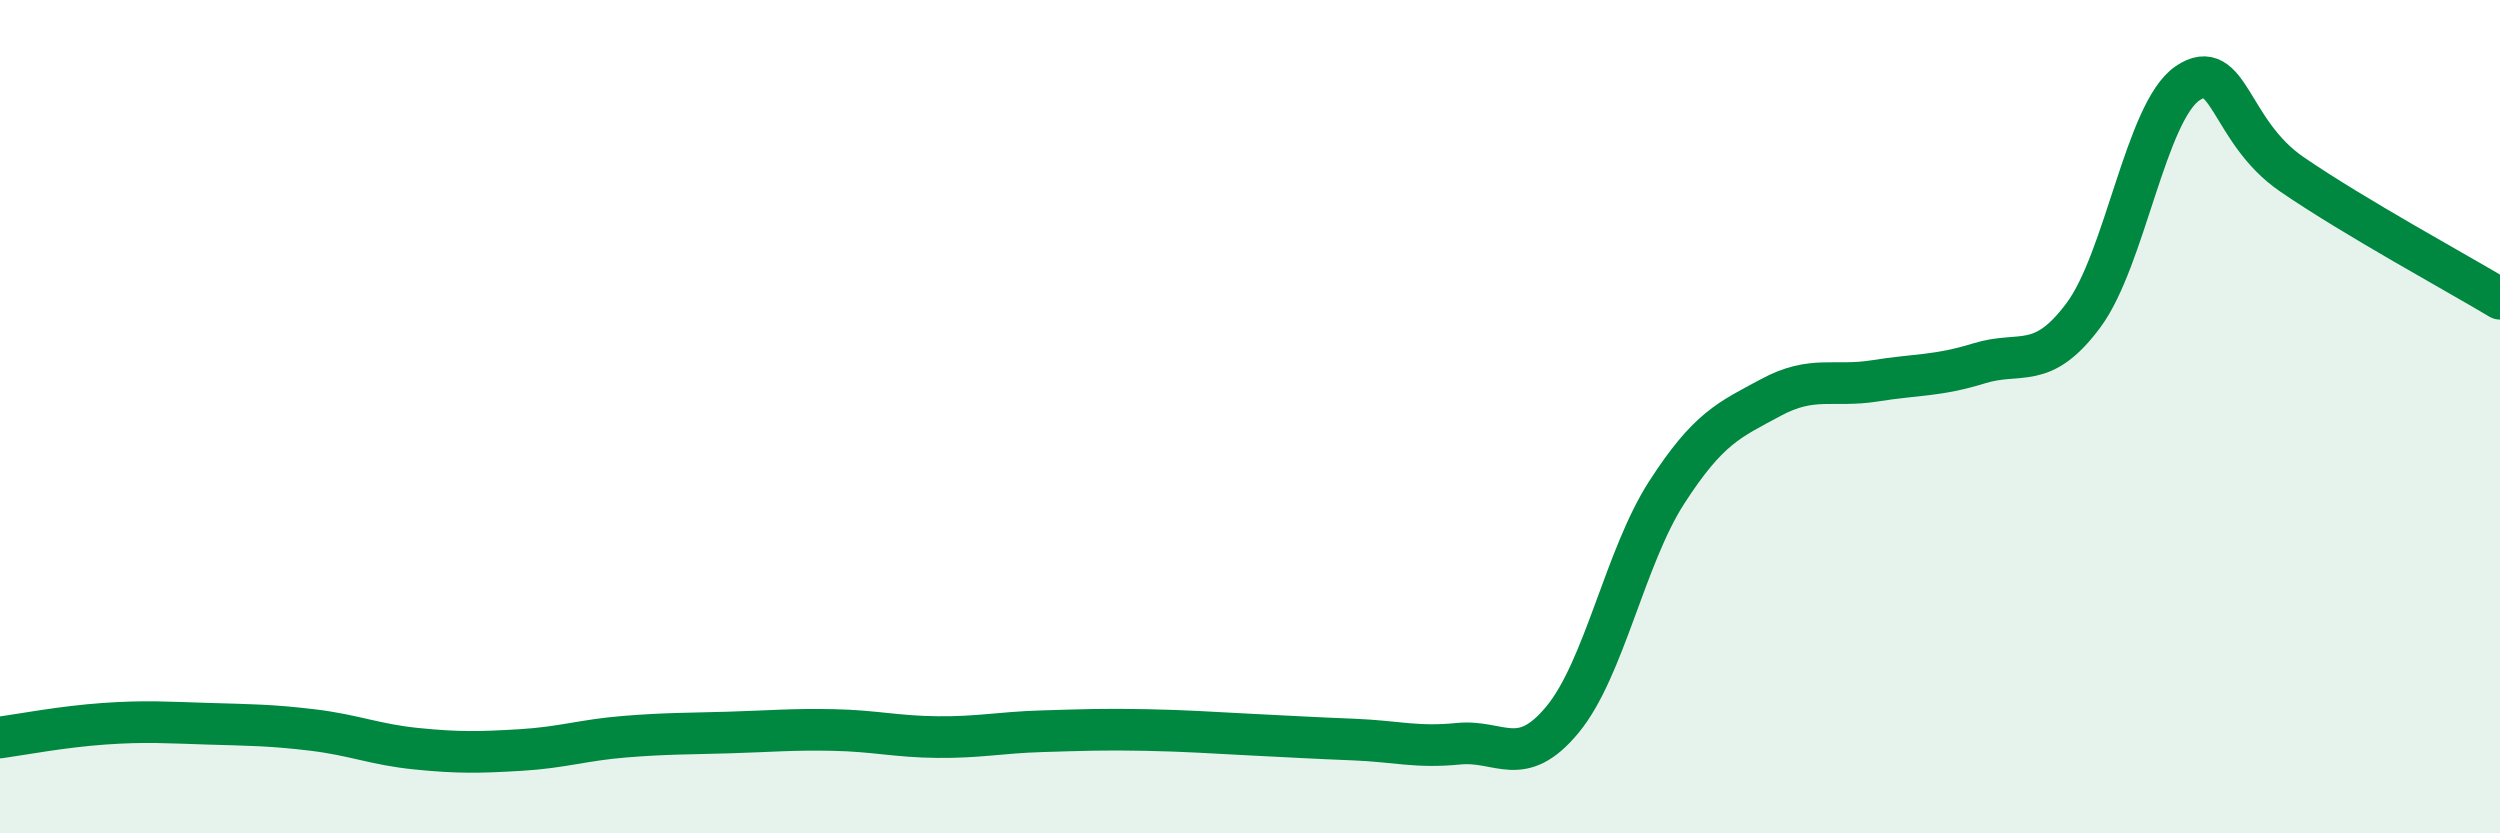
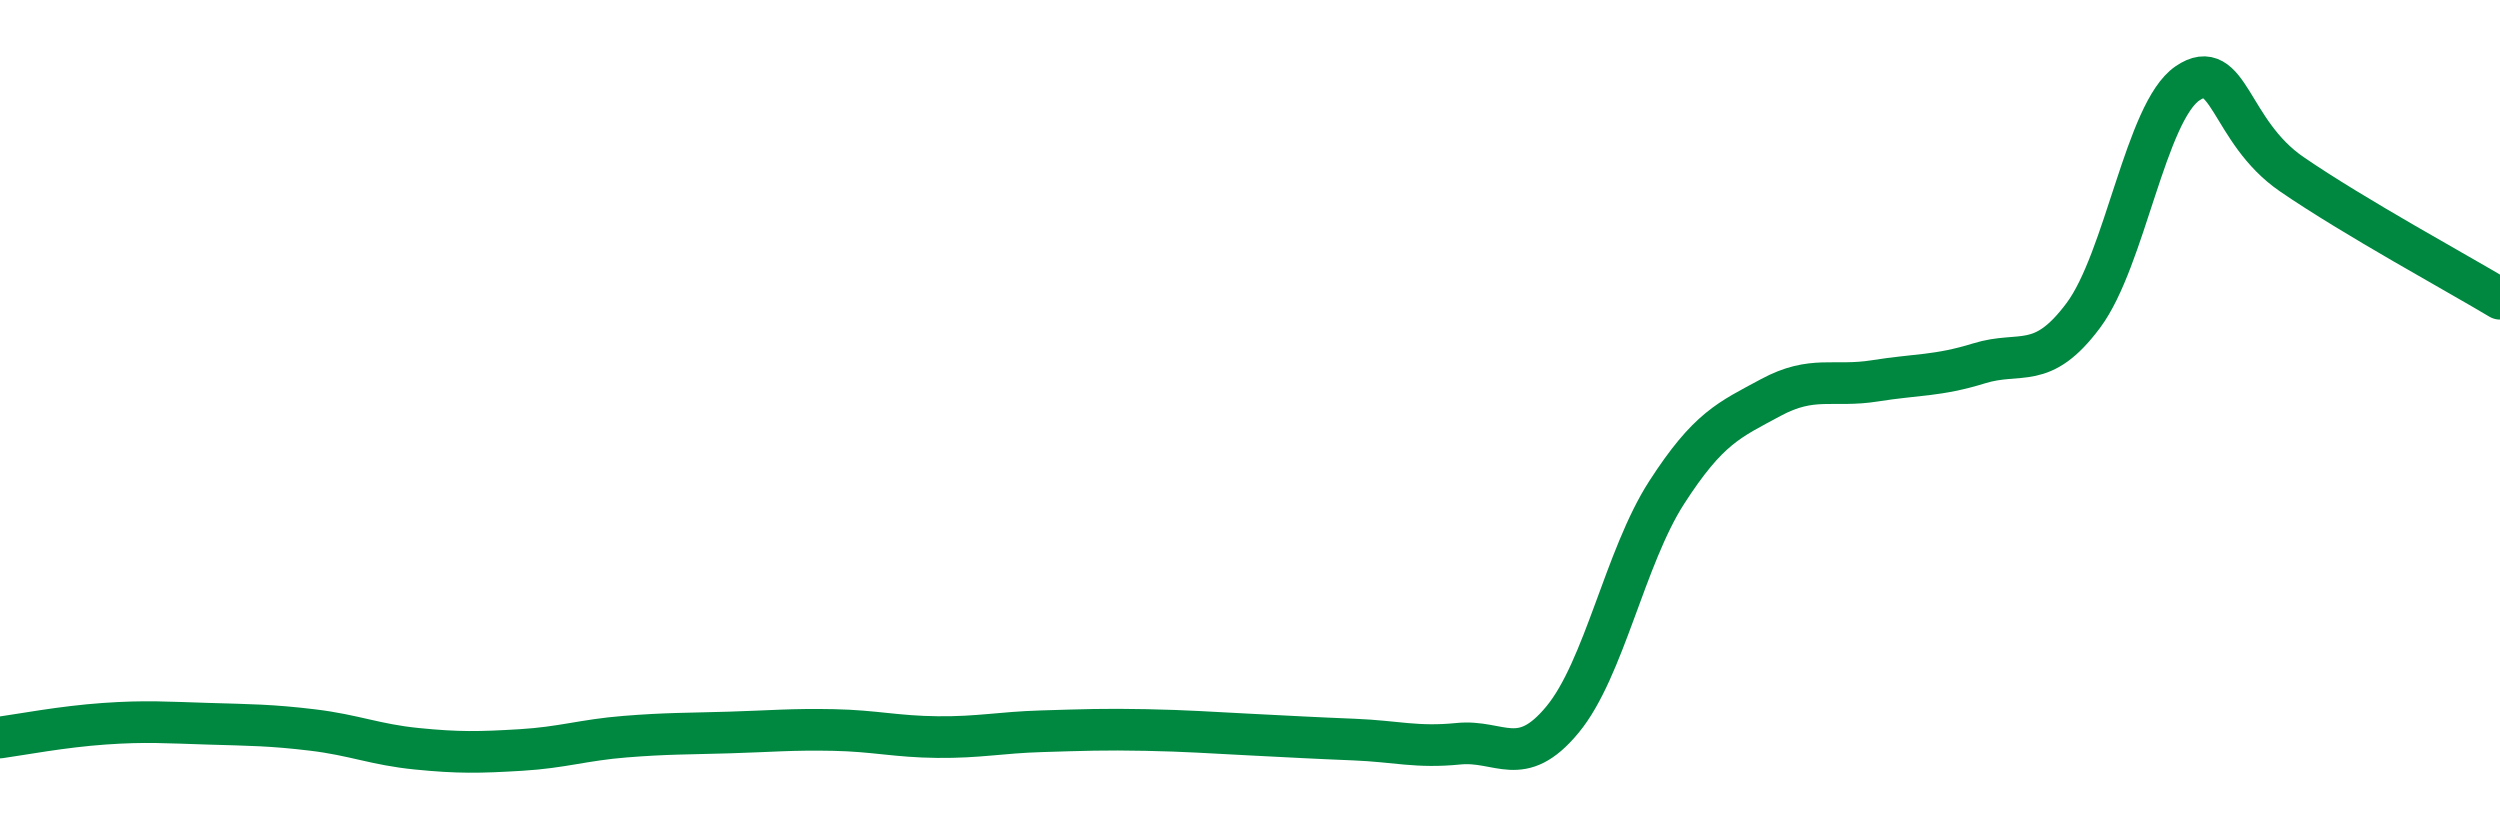
<svg xmlns="http://www.w3.org/2000/svg" width="60" height="20" viewBox="0 0 60 20">
-   <path d="M 0,17.7 C 0.5,17.63 1.5,17.44 2.5,17.37 C 3.5,17.3 4,17.34 5,17.37 C 6,17.4 6.5,17.4 7.5,17.52 C 8.5,17.64 9,17.87 10,17.97 C 11,18.07 11.5,18.06 12.5,18 C 13.5,17.94 14,17.76 15,17.68 C 16,17.6 16.5,17.61 17.5,17.58 C 18.5,17.55 19,17.5 20,17.52 C 21,17.54 21.5,17.68 22.5,17.69 C 23.5,17.7 24,17.58 25,17.55 C 26,17.52 26.5,17.5 27.5,17.52 C 28.5,17.54 29,17.58 30,17.63 C 31,17.68 31.5,17.71 32.5,17.75 C 33.5,17.79 34,17.95 35,17.85 C 36,17.75 36.5,18.48 37.5,17.27 C 38.5,16.06 39,13.37 40,11.82 C 41,10.27 41.5,10.08 42.5,9.54 C 43.5,9 44,9.3 45,9.14 C 46,8.98 46.5,9.03 47.5,8.72 C 48.5,8.41 49,8.91 50,7.57 C 51,6.23 51.5,2.68 52.5,2 C 53.5,1.32 53.5,3.15 55,4.18 C 56.5,5.21 59,6.57 60,7.17L60 20L0 20Z" fill="#008740" opacity="0.1" stroke-linecap="round" stroke-linejoin="round" />
  <path d="M 0,17.7 C 0.5,17.63 1.5,17.44 2.5,17.37 C 3.5,17.3 4,17.34 5,17.37 C 6,17.4 6.5,17.4 7.5,17.52 C 8.5,17.64 9,17.87 10,17.97 C 11,18.07 11.5,18.06 12.5,18 C 13.5,17.94 14,17.76 15,17.68 C 16,17.6 16.5,17.61 17.5,17.58 C 18.5,17.55 19,17.5 20,17.52 C 21,17.54 21.5,17.68 22.5,17.69 C 23.5,17.7 24,17.58 25,17.55 C 26,17.52 26.5,17.5 27.5,17.52 C 28.5,17.54 29,17.58 30,17.63 C 31,17.68 31.5,17.71 32.5,17.75 C 33.5,17.79 34,17.95 35,17.85 C 36,17.75 36.5,18.48 37.5,17.27 C 38.5,16.06 39,13.37 40,11.82 C 41,10.27 41.5,10.08 42.5,9.54 C 43.5,9 44,9.3 45,9.14 C 46,8.98 46.5,9.03 47.5,8.72 C 48.5,8.41 49,8.91 50,7.57 C 51,6.23 51.5,2.68 52.5,2 C 53.5,1.32 53.5,3.15 55,4.18 C 56.5,5.21 59,6.57 60,7.17" stroke="#008740" stroke-width="1" fill="none" stroke-linecap="round" stroke-linejoin="round" />
</svg>